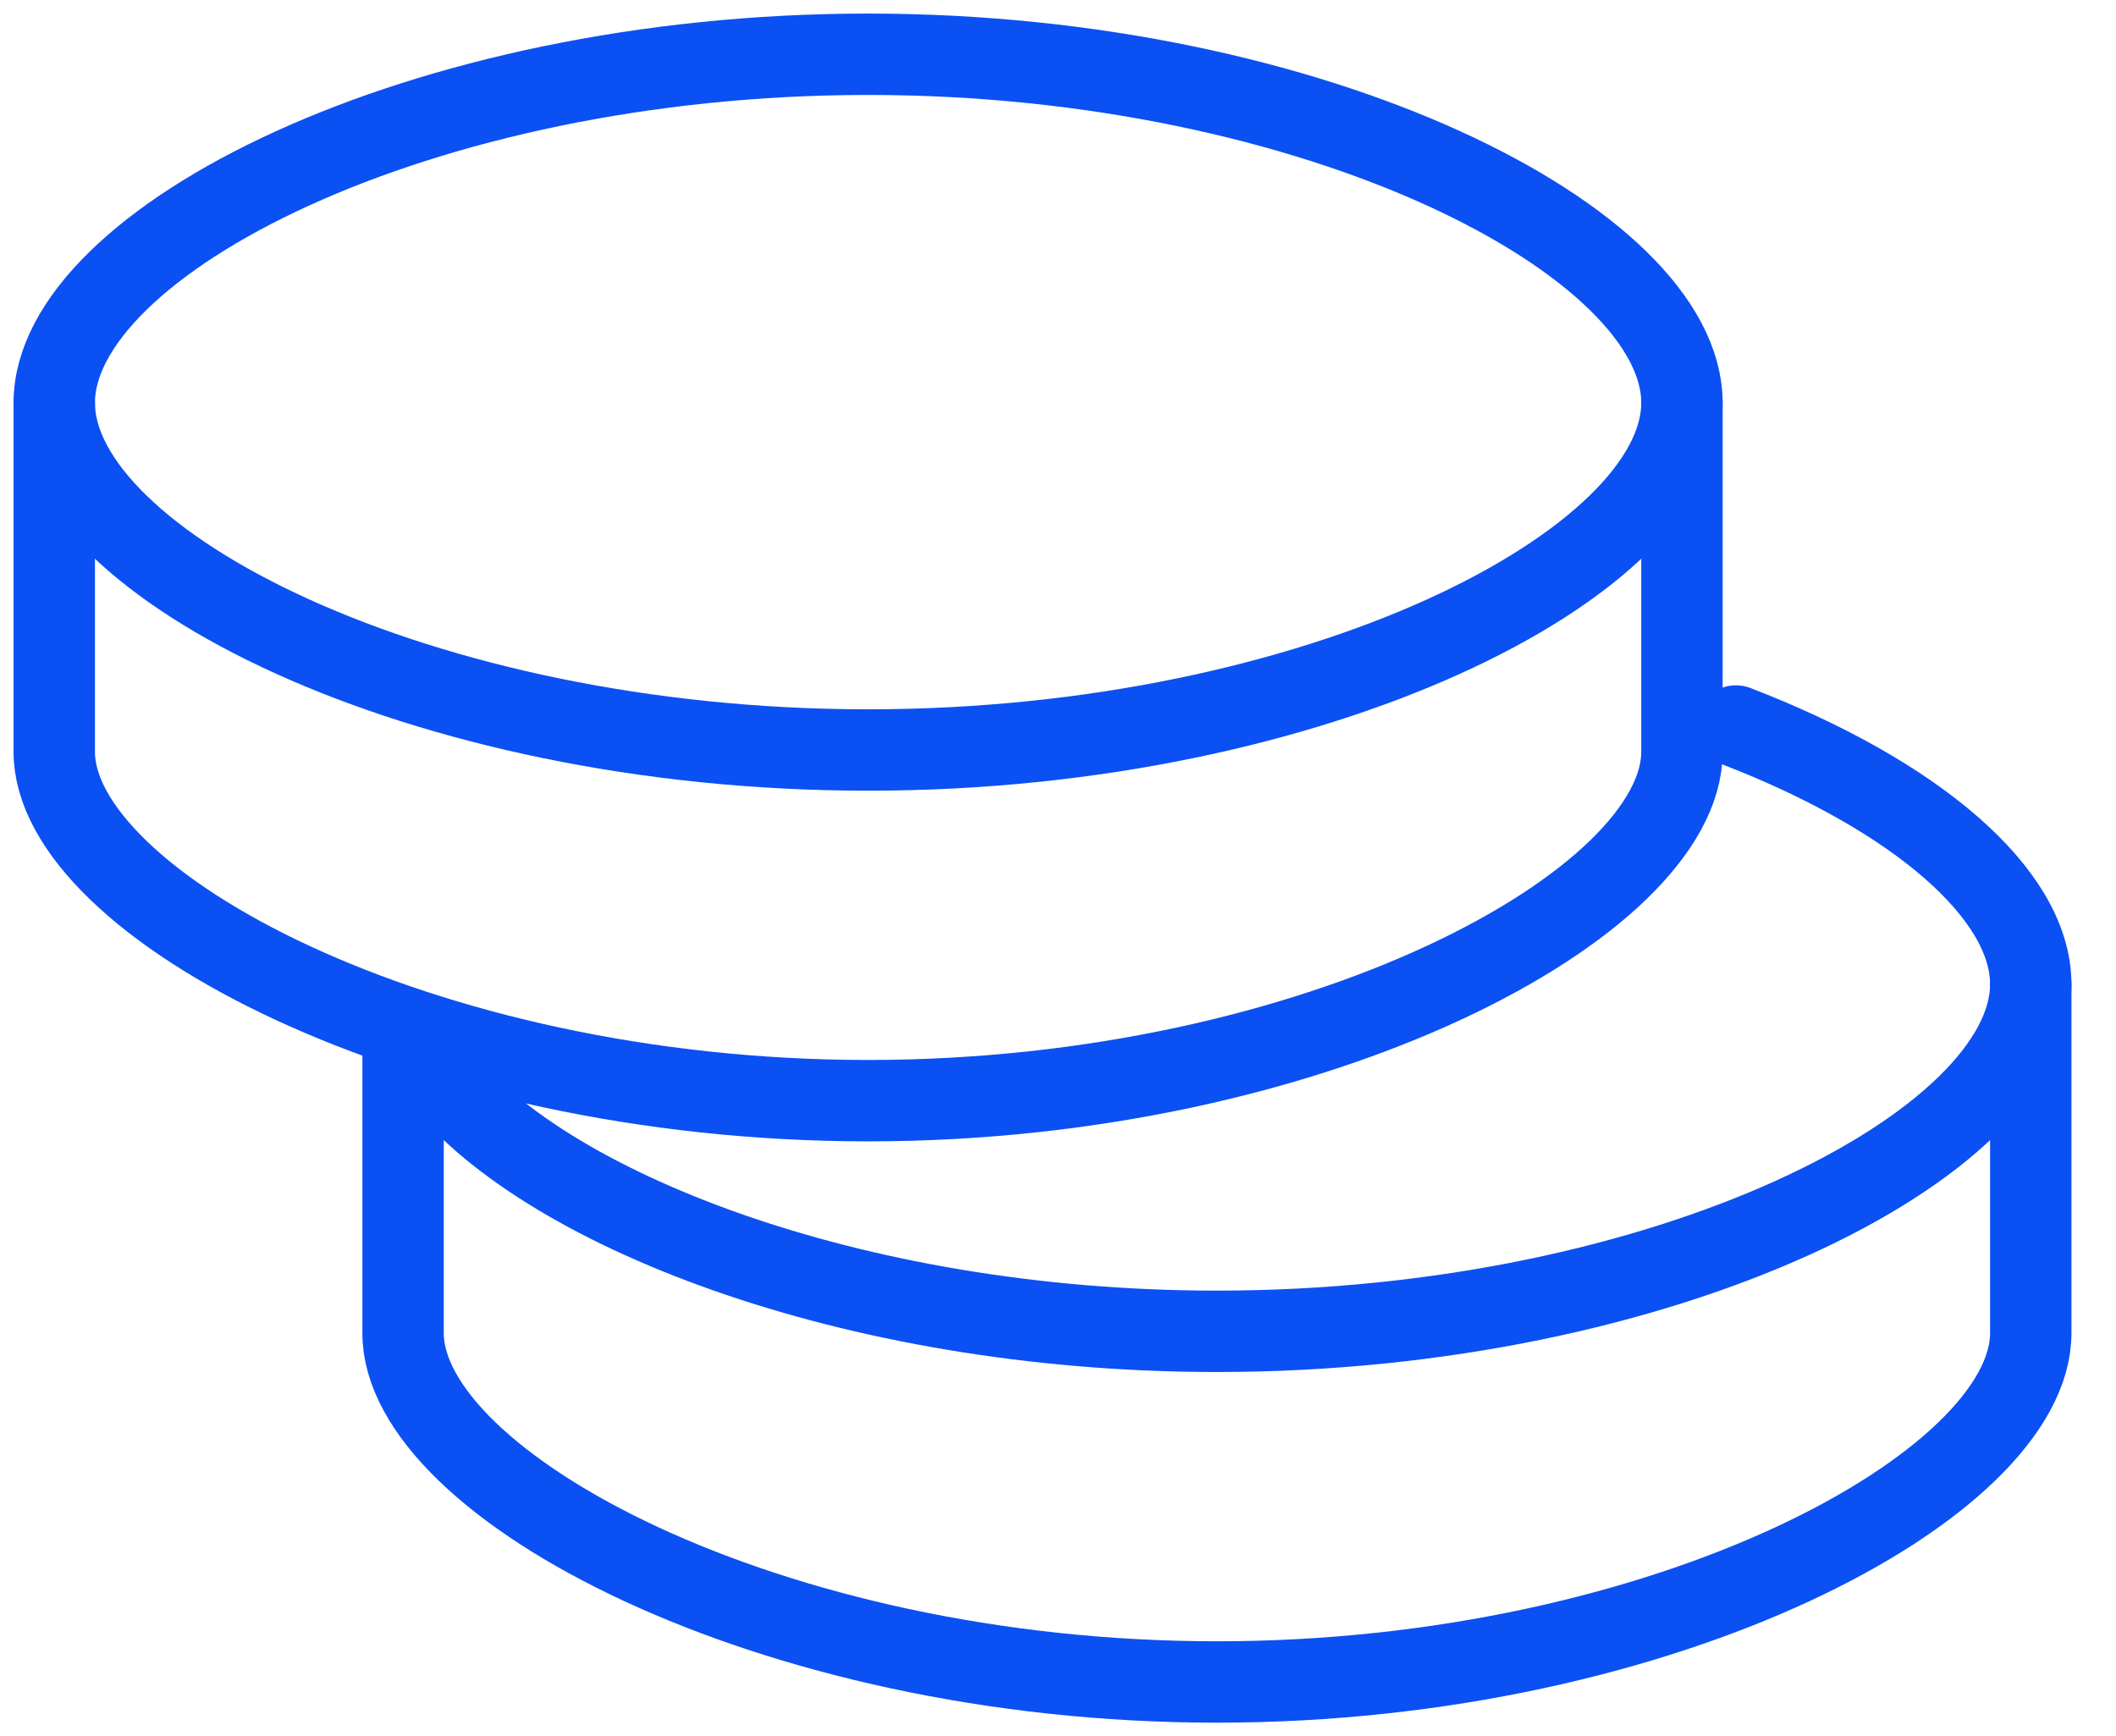
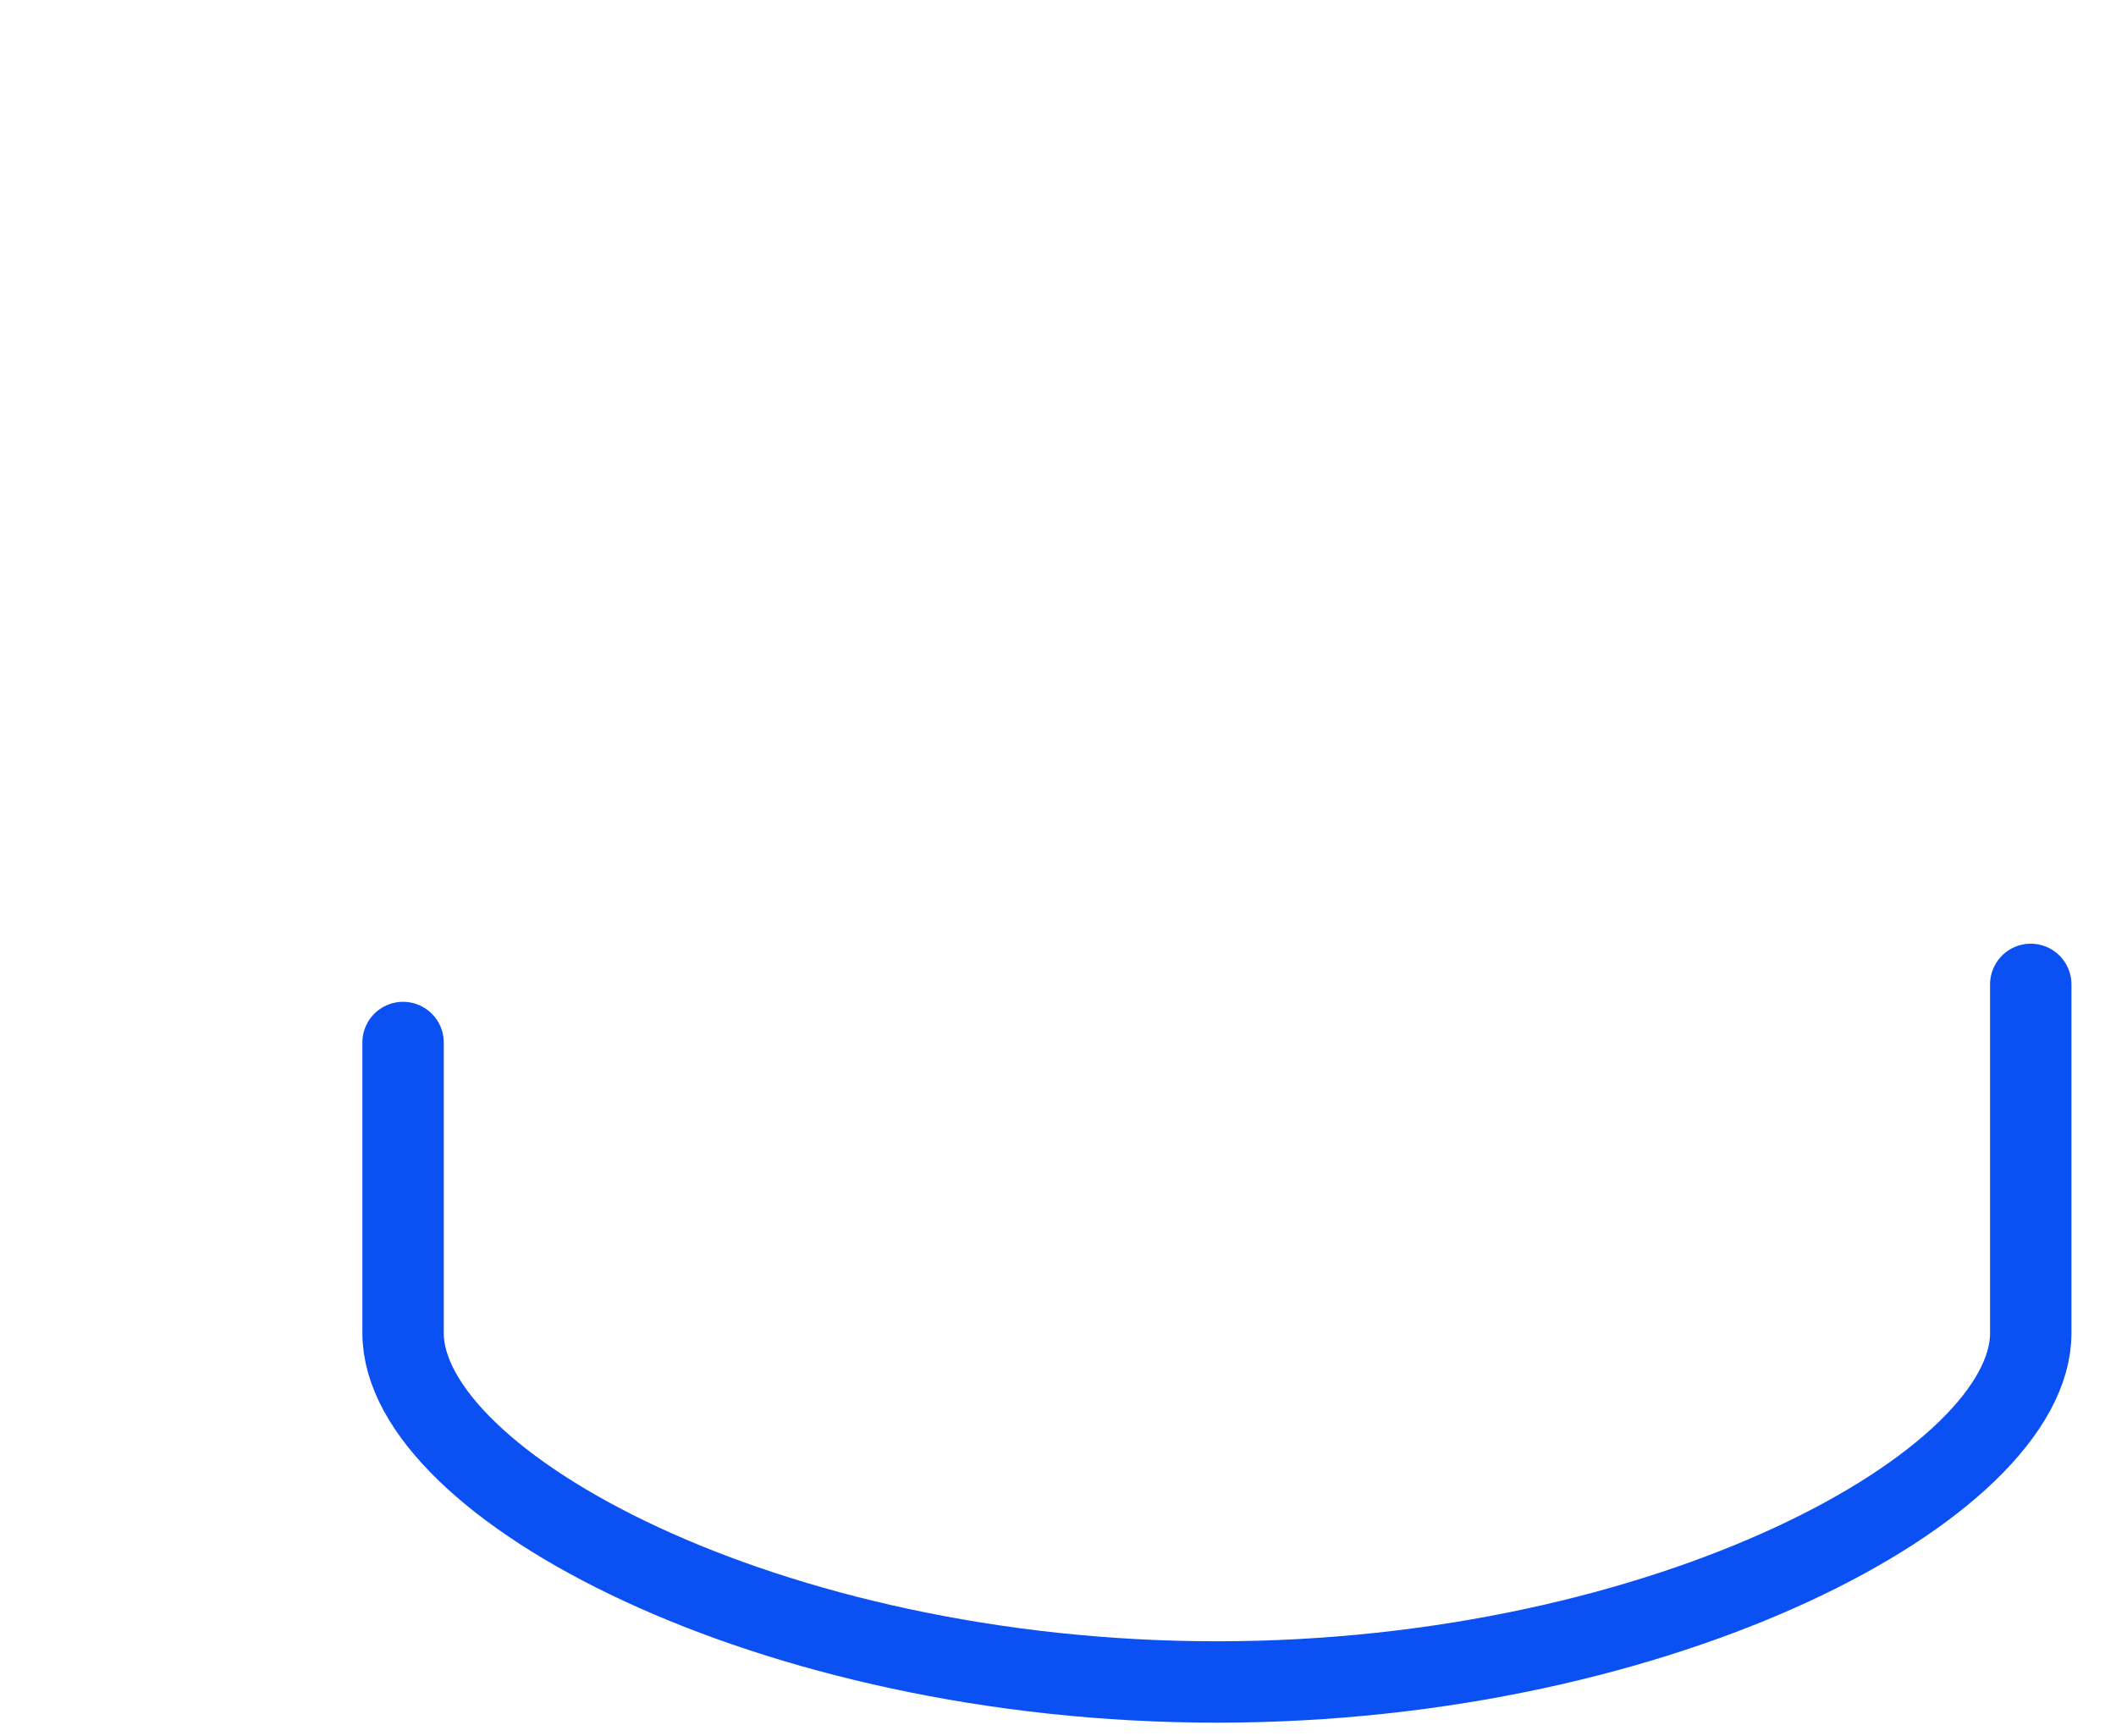
<svg xmlns="http://www.w3.org/2000/svg" width="39" height="32" viewBox="0 0 39 32" fill="none">
  <path d="M37.429 18.143V24.571C37.429 27.357 30.713 31 22.429 31C14.144 31 7.429 27.357 7.429 24.571V19.214" stroke="#0B50F2" stroke-width="1.5" stroke-linecap="round" stroke-linejoin="round" />
-   <path d="M8.059 19.769C9.912 22.229 15.644 24.537 22.429 24.537C30.713 24.537 37.429 21.096 37.429 18.139C37.429 16.478 35.314 14.659 31.994 13.381" stroke="#0B50F2" stroke-width="1.5" stroke-linecap="round" stroke-linejoin="round" />
-   <path d="M31 7.429V13.857C31 16.643 24.284 20.286 16 20.286C7.716 20.286 1 16.643 1 13.857V7.429" stroke="#0B50F2" stroke-width="1.5" stroke-linecap="round" stroke-linejoin="round" />
-   <path fill-rule="evenodd" clip-rule="evenodd" d="M16 13.823C24.284 13.823 31 10.381 31 7.424C31 4.467 24.284 1 16 1C7.716 1 1 4.465 1 7.424C1 10.381 7.716 13.823 16 13.823Z" stroke="#0B50F2" stroke-width="1.5" stroke-linecap="round" stroke-linejoin="round" />
</svg>